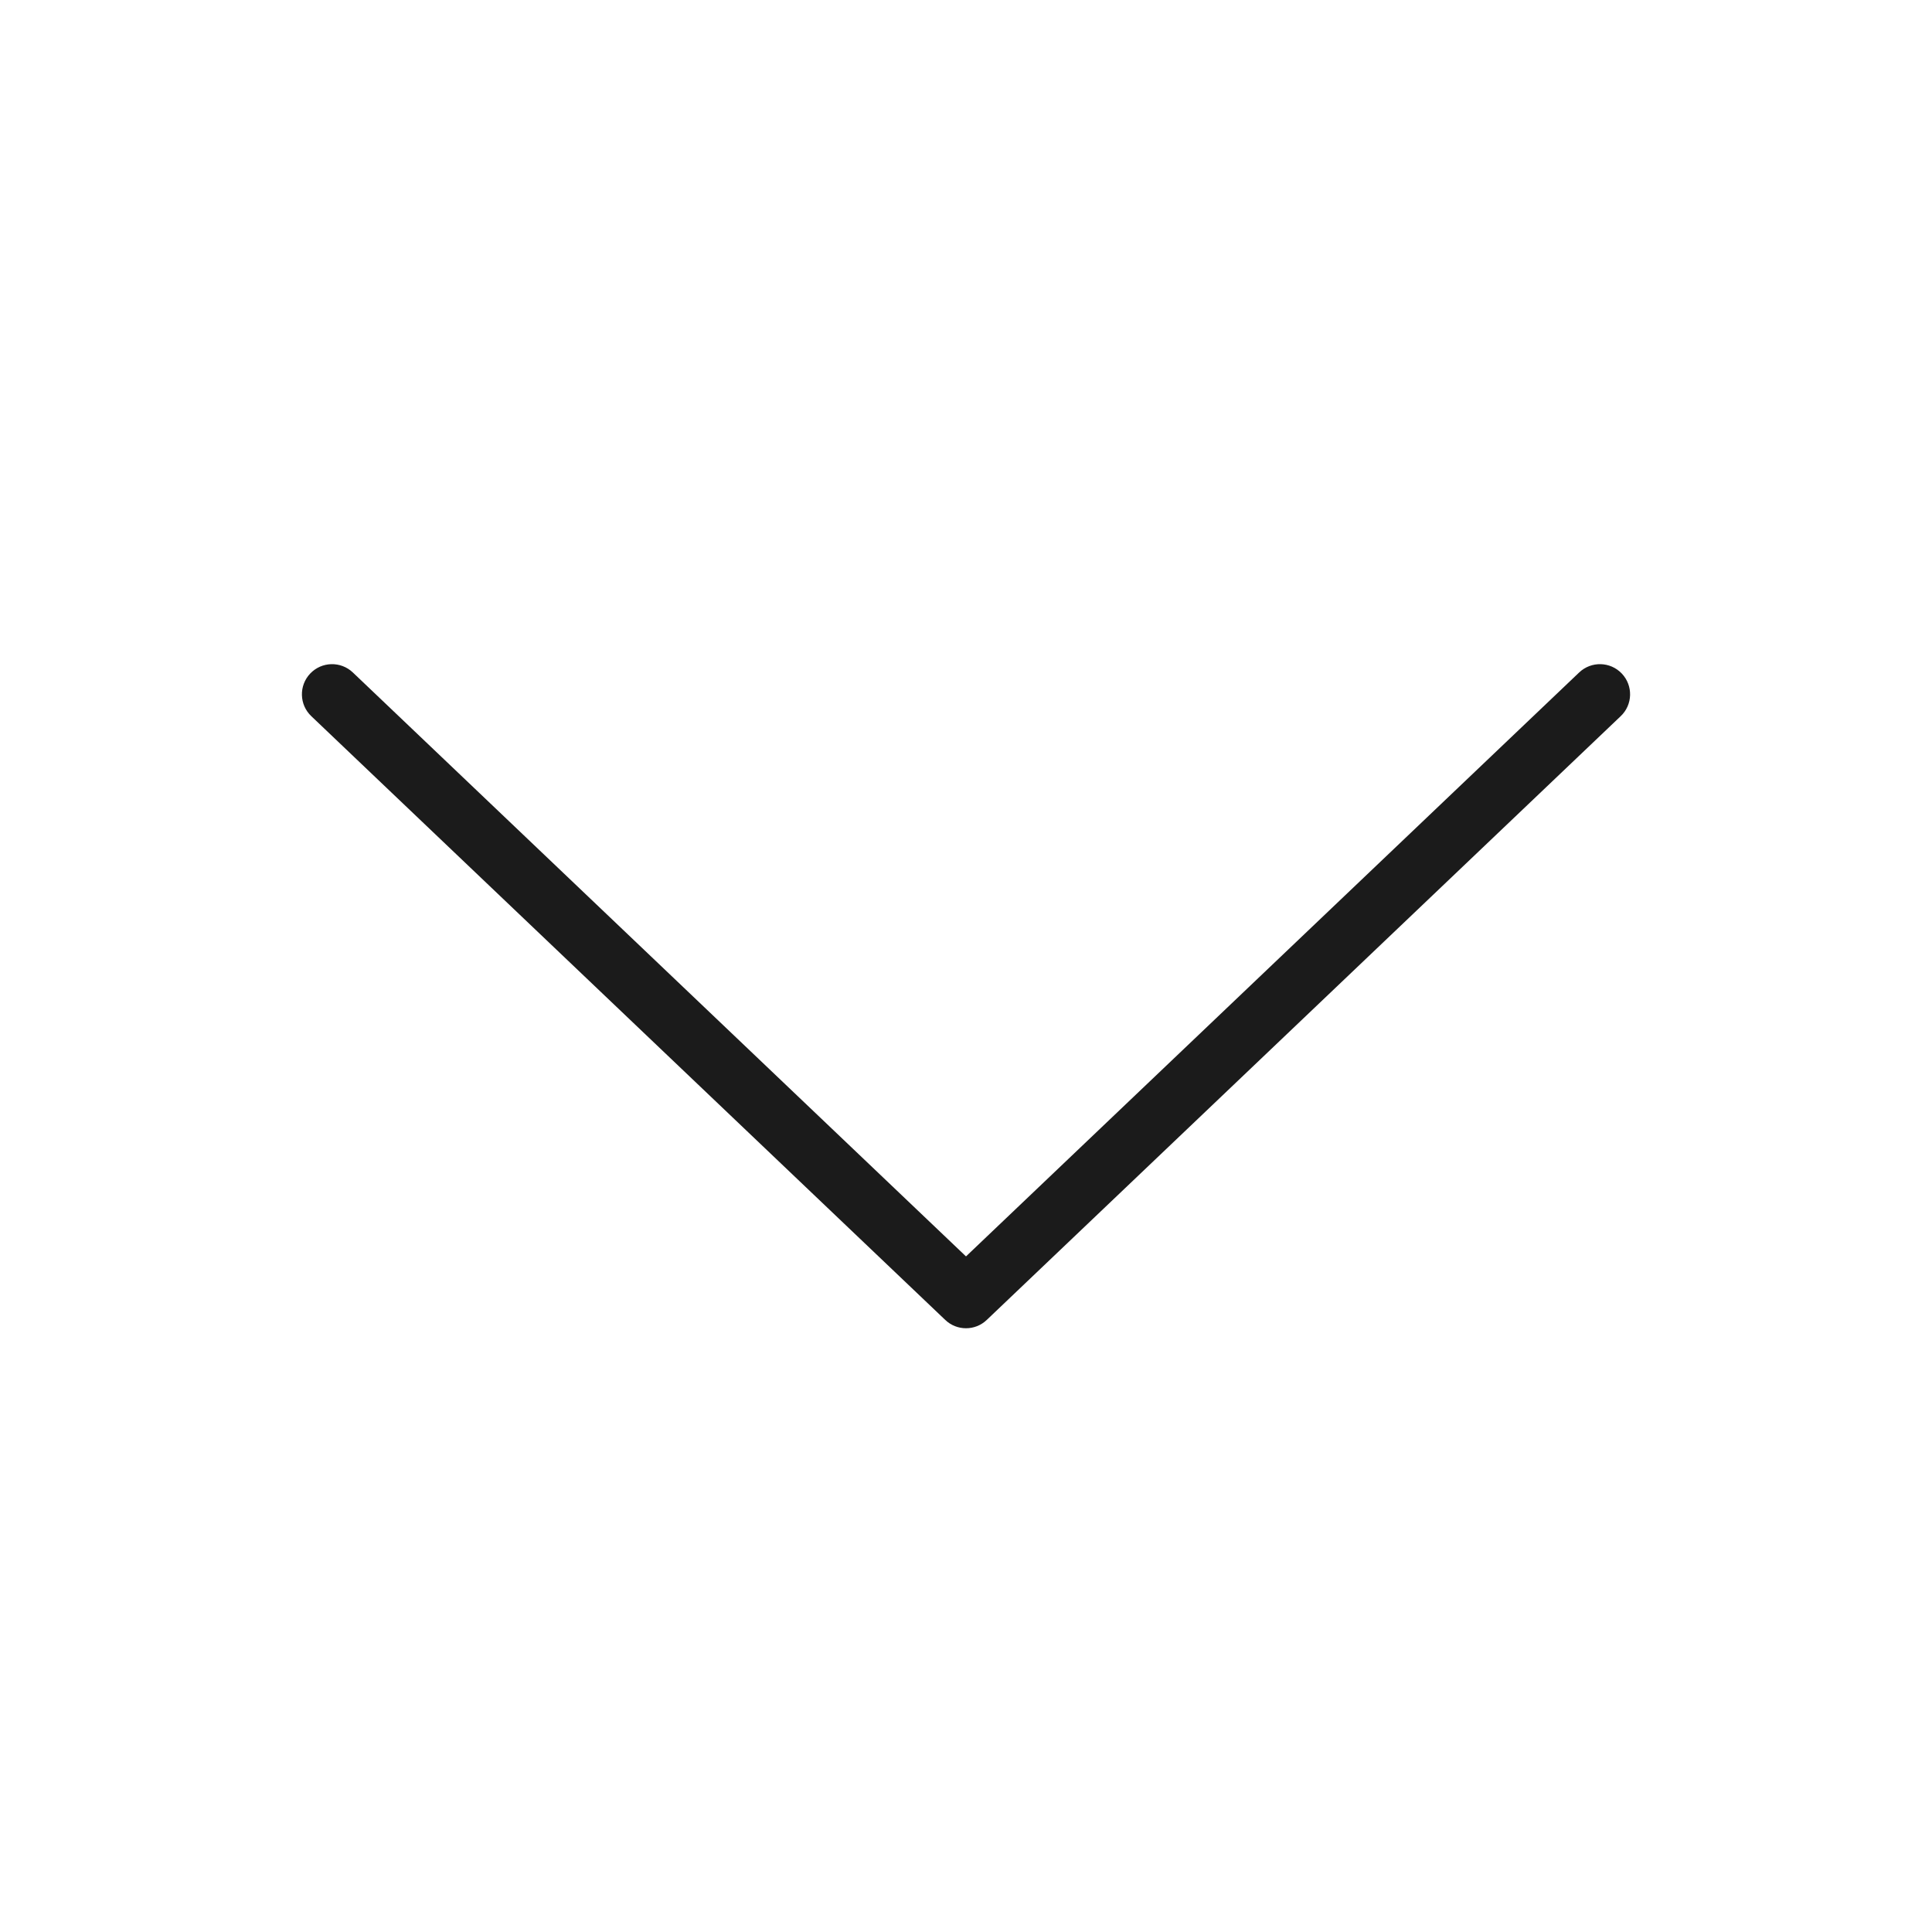
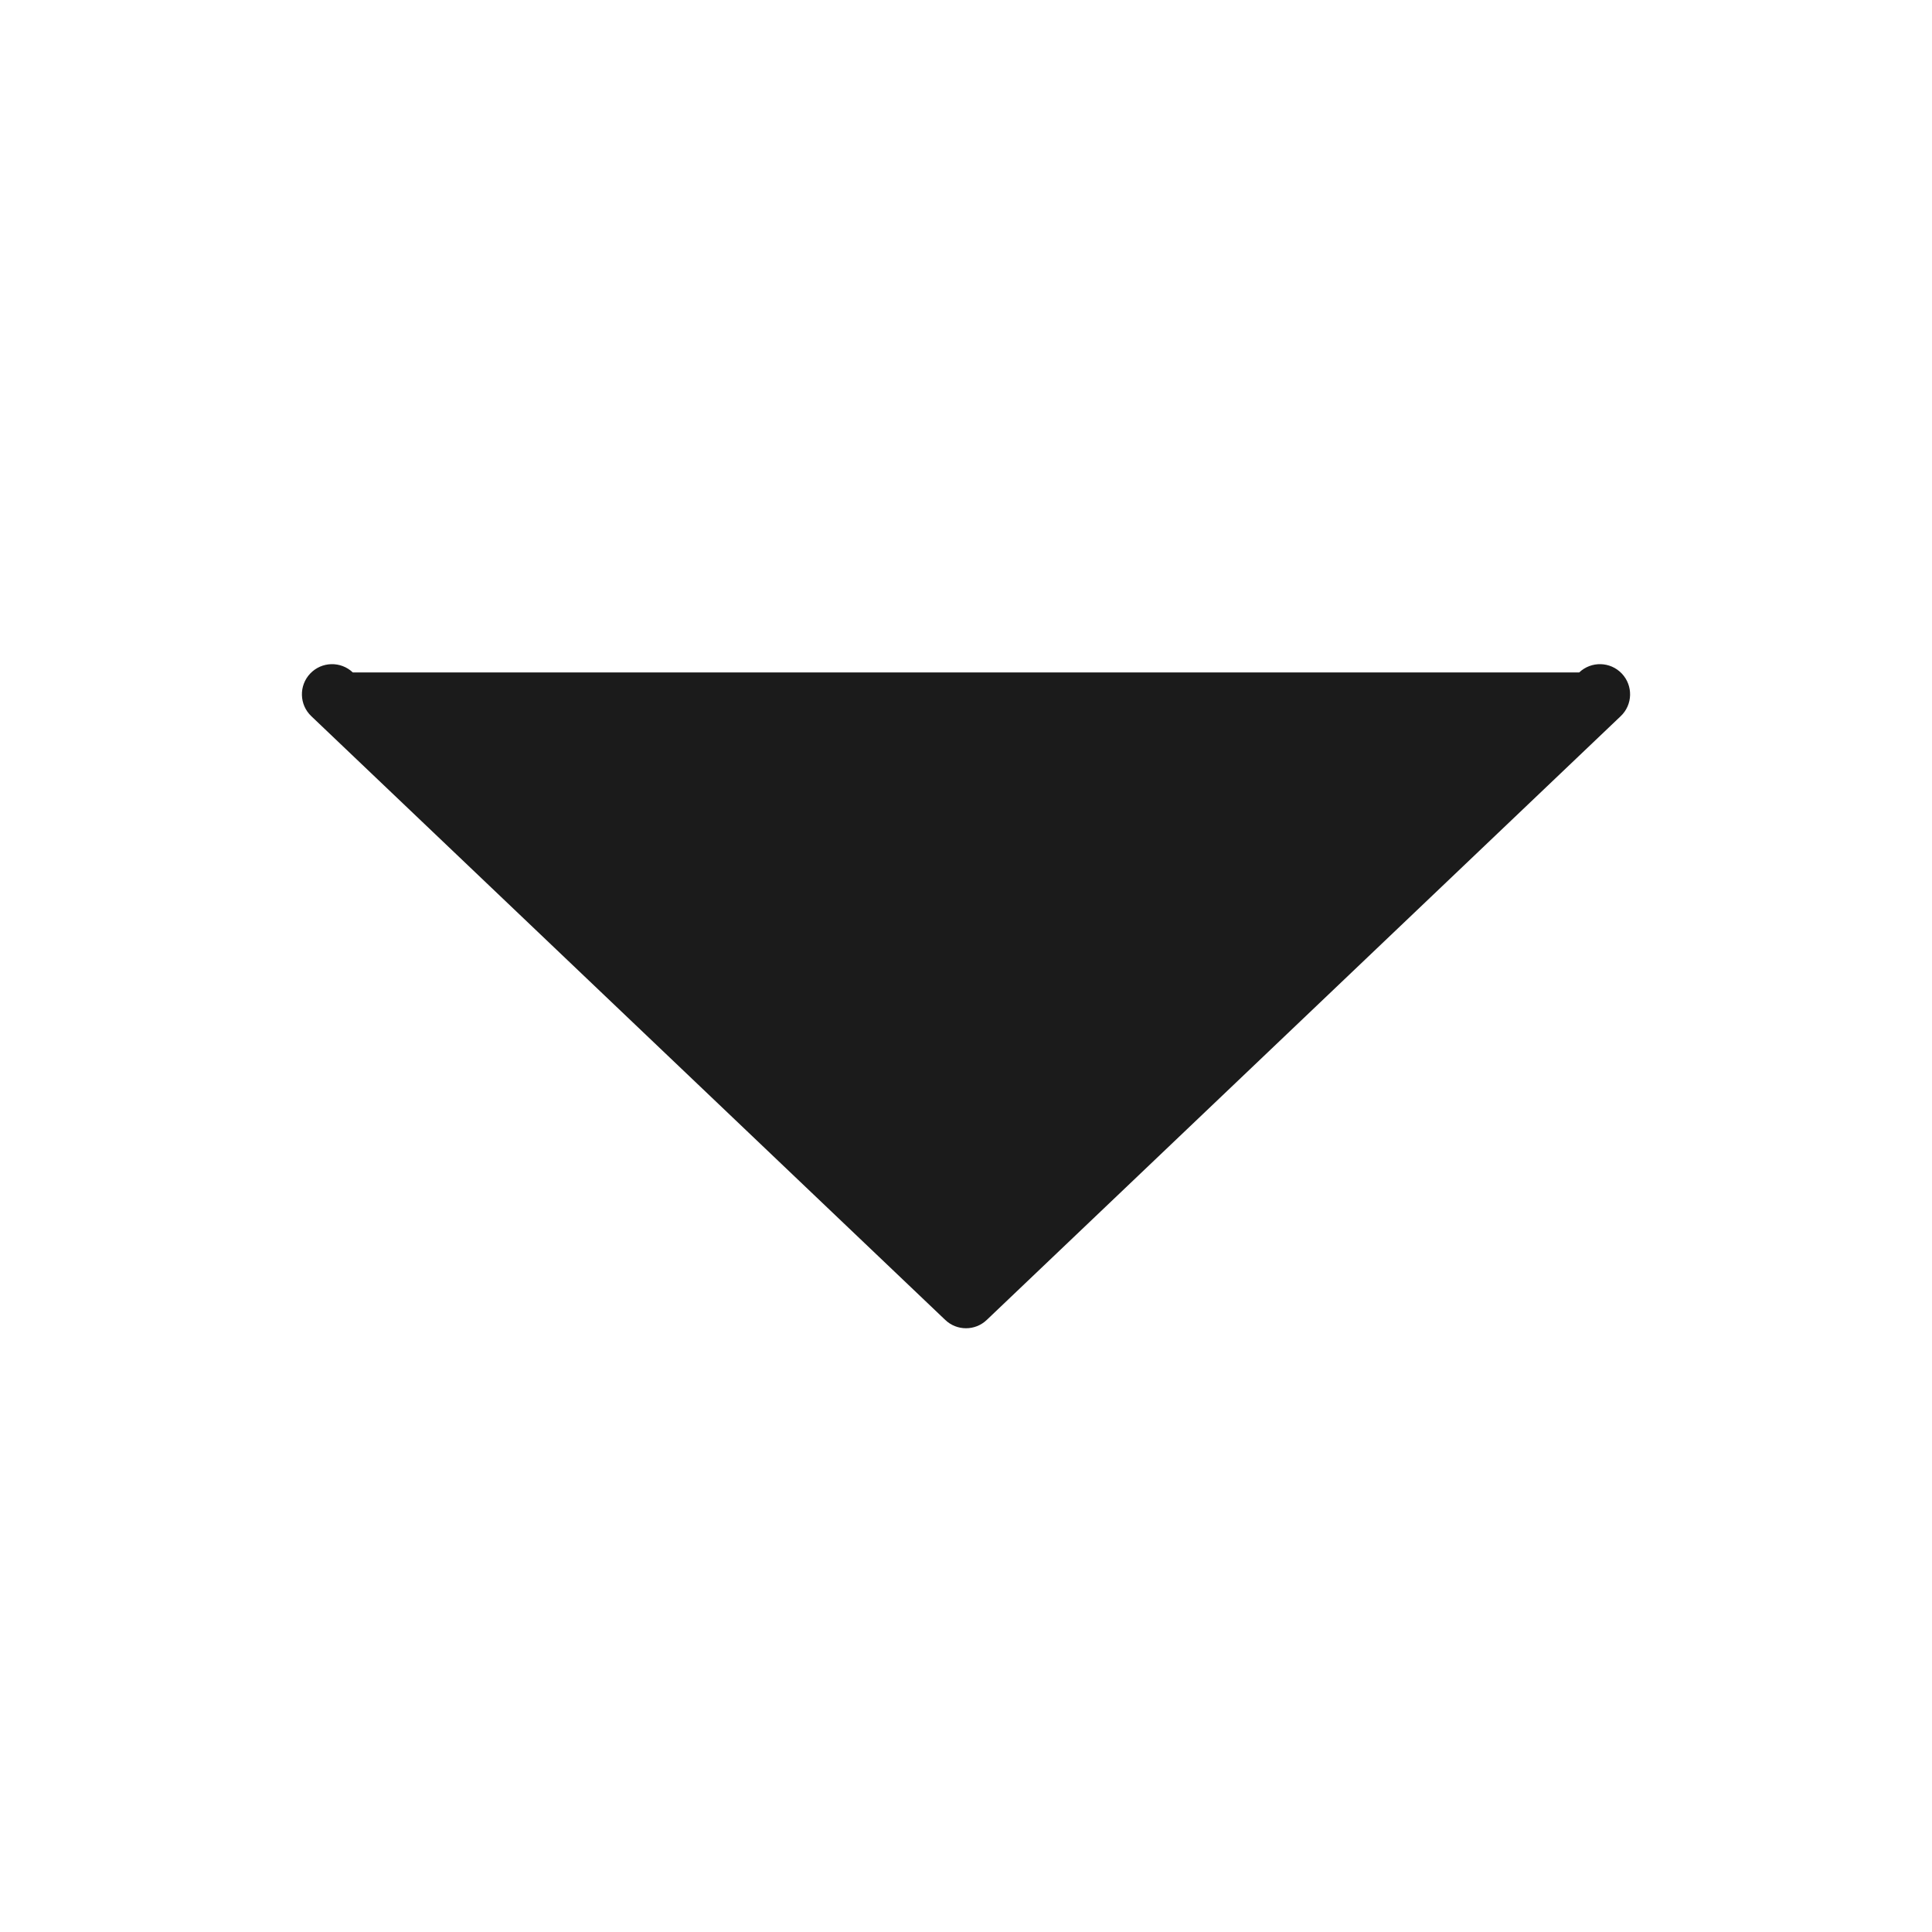
<svg xmlns="http://www.w3.org/2000/svg" width="16" height="16" viewBox="0 0 16 16" fill="none">
-   <path fill-rule="evenodd" clip-rule="evenodd" d="M2.569 5.578C2.664 5.478 2.822 5.474 2.922 5.569L8 10.405L13.078 5.569C13.178 5.474 13.336 5.478 13.431 5.578C13.526 5.678 13.522 5.836 13.422 5.931L8.172 10.931C8.076 11.023 7.924 11.023 7.828 10.931L2.578 5.931C2.478 5.836 2.474 5.678 2.569 5.578Z" fill="#1B1B1B" />
+   <path fill-rule="evenodd" clip-rule="evenodd" d="M2.569 5.578C2.664 5.478 2.822 5.474 2.922 5.569L13.078 5.569C13.178 5.474 13.336 5.478 13.431 5.578C13.526 5.678 13.522 5.836 13.422 5.931L8.172 10.931C8.076 11.023 7.924 11.023 7.828 10.931L2.578 5.931C2.478 5.836 2.474 5.678 2.569 5.578Z" fill="#1B1B1B" />
</svg>